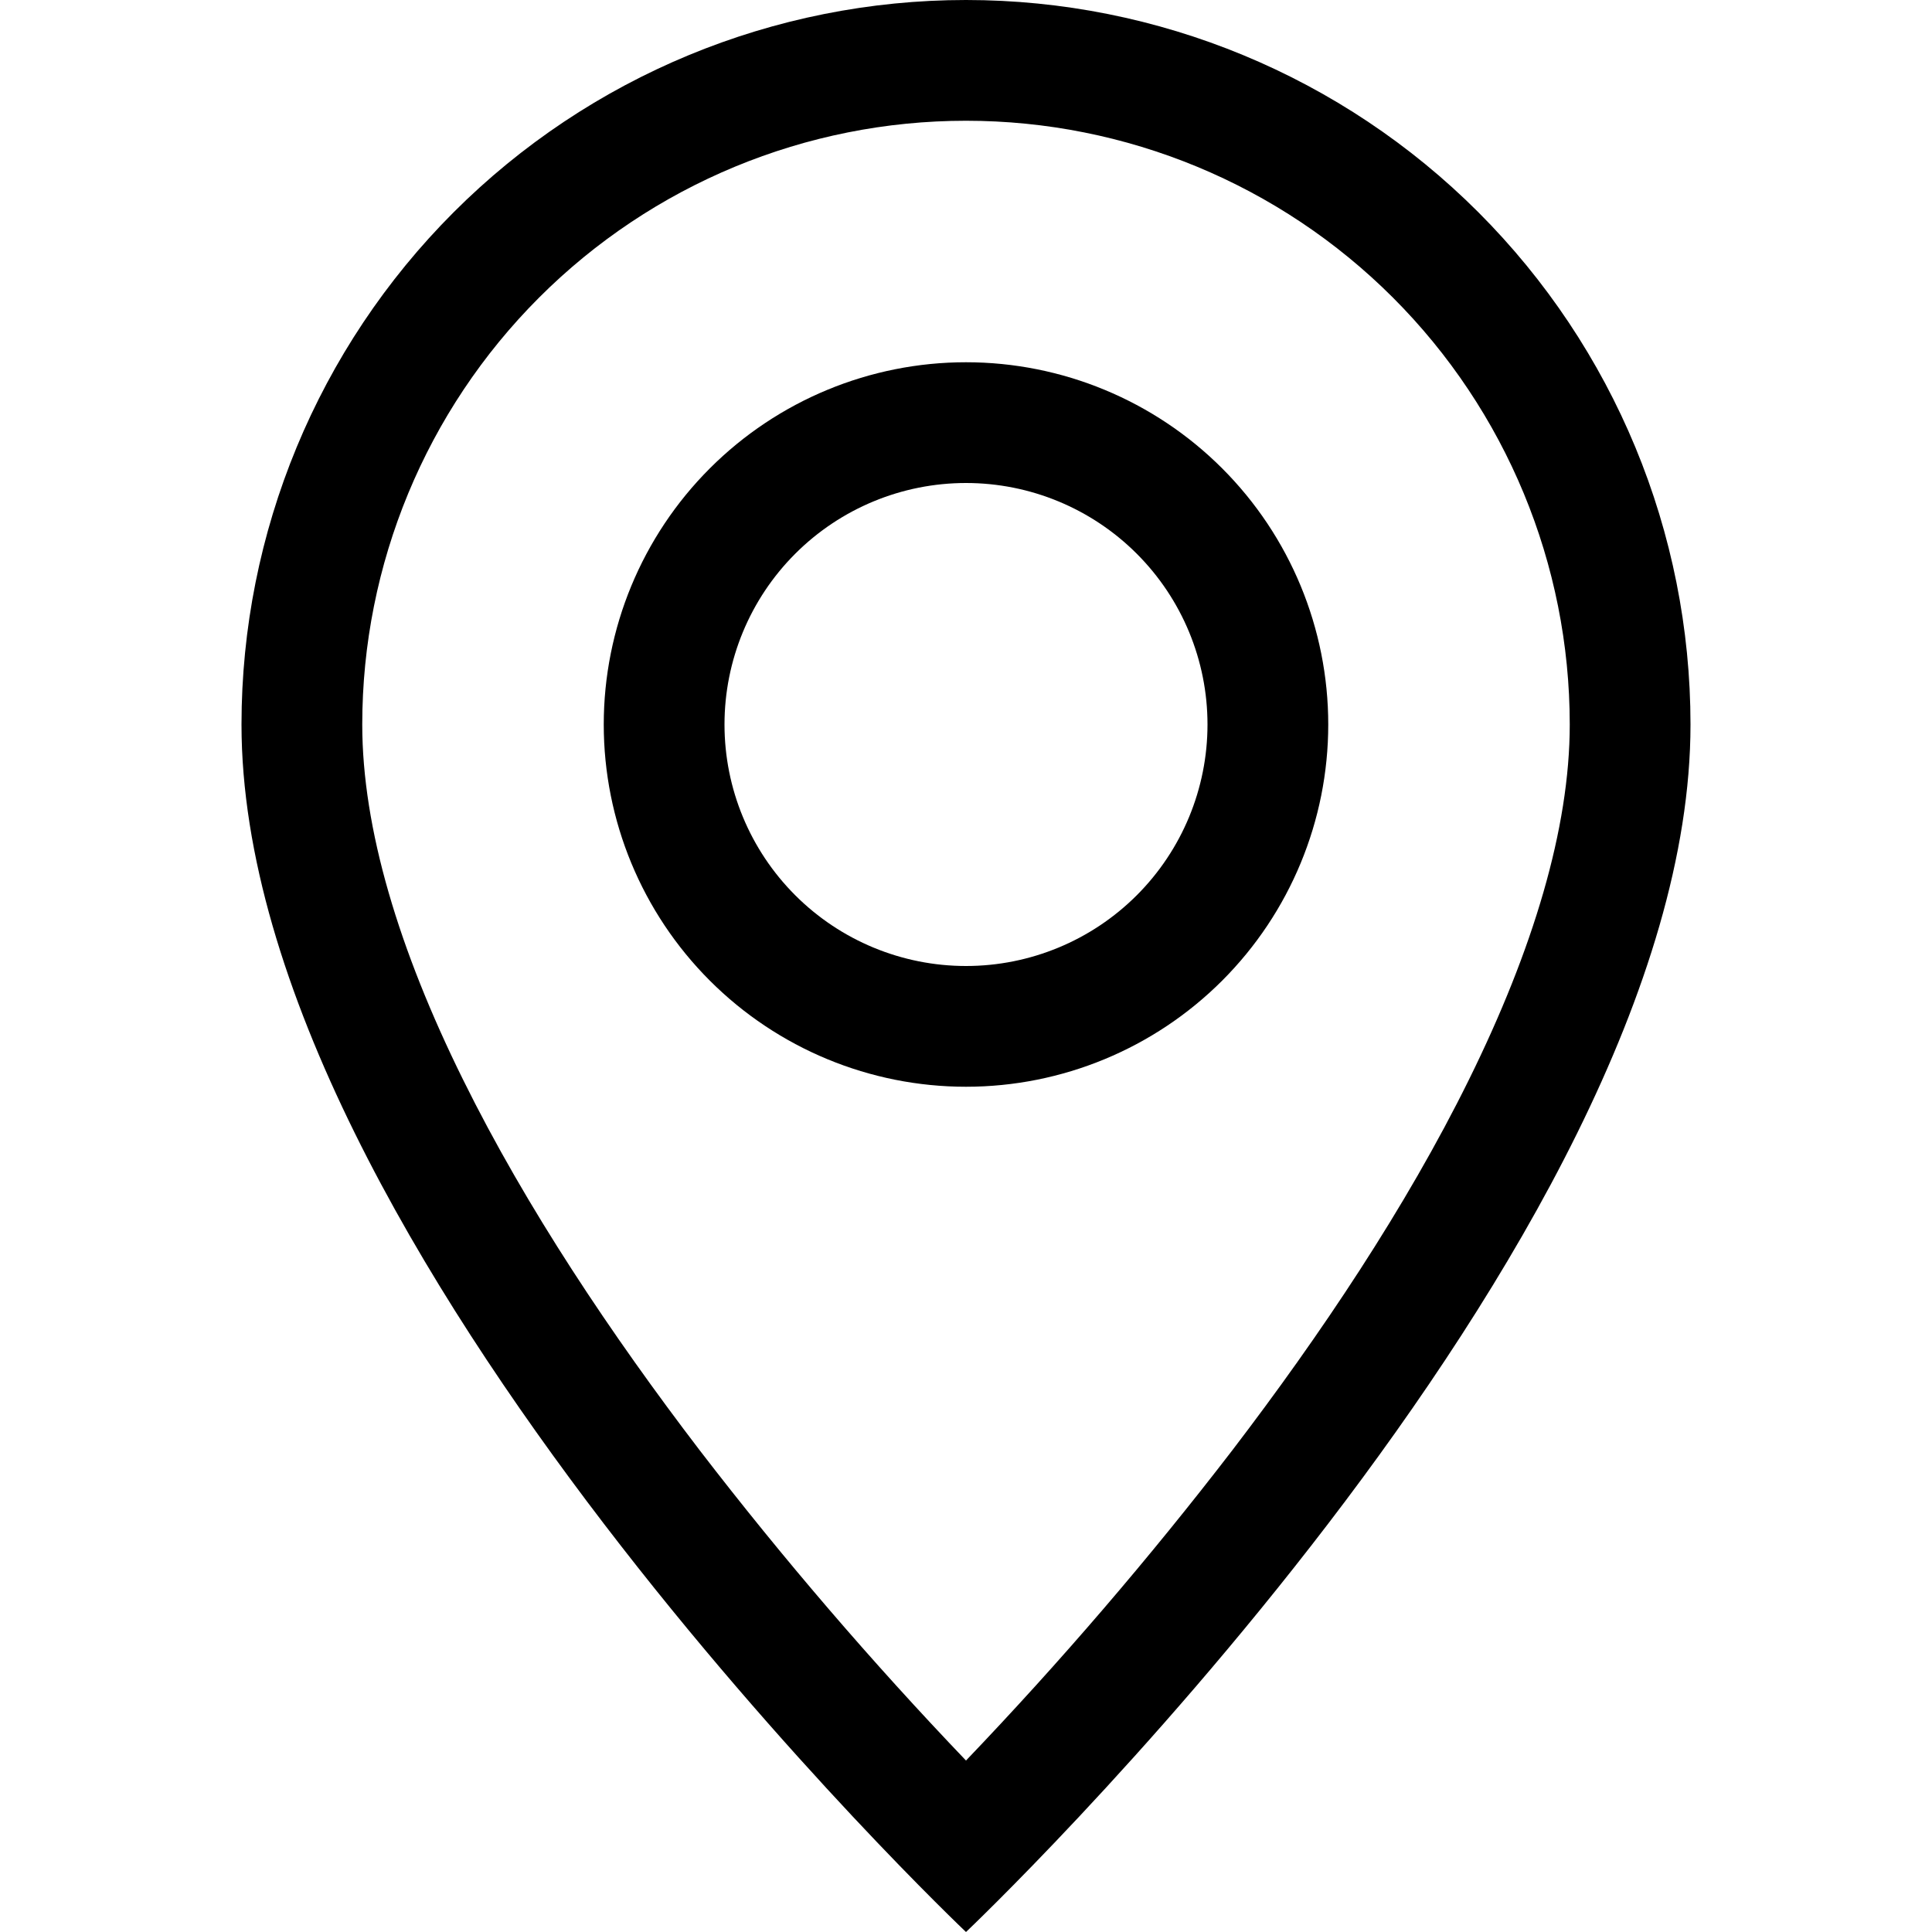
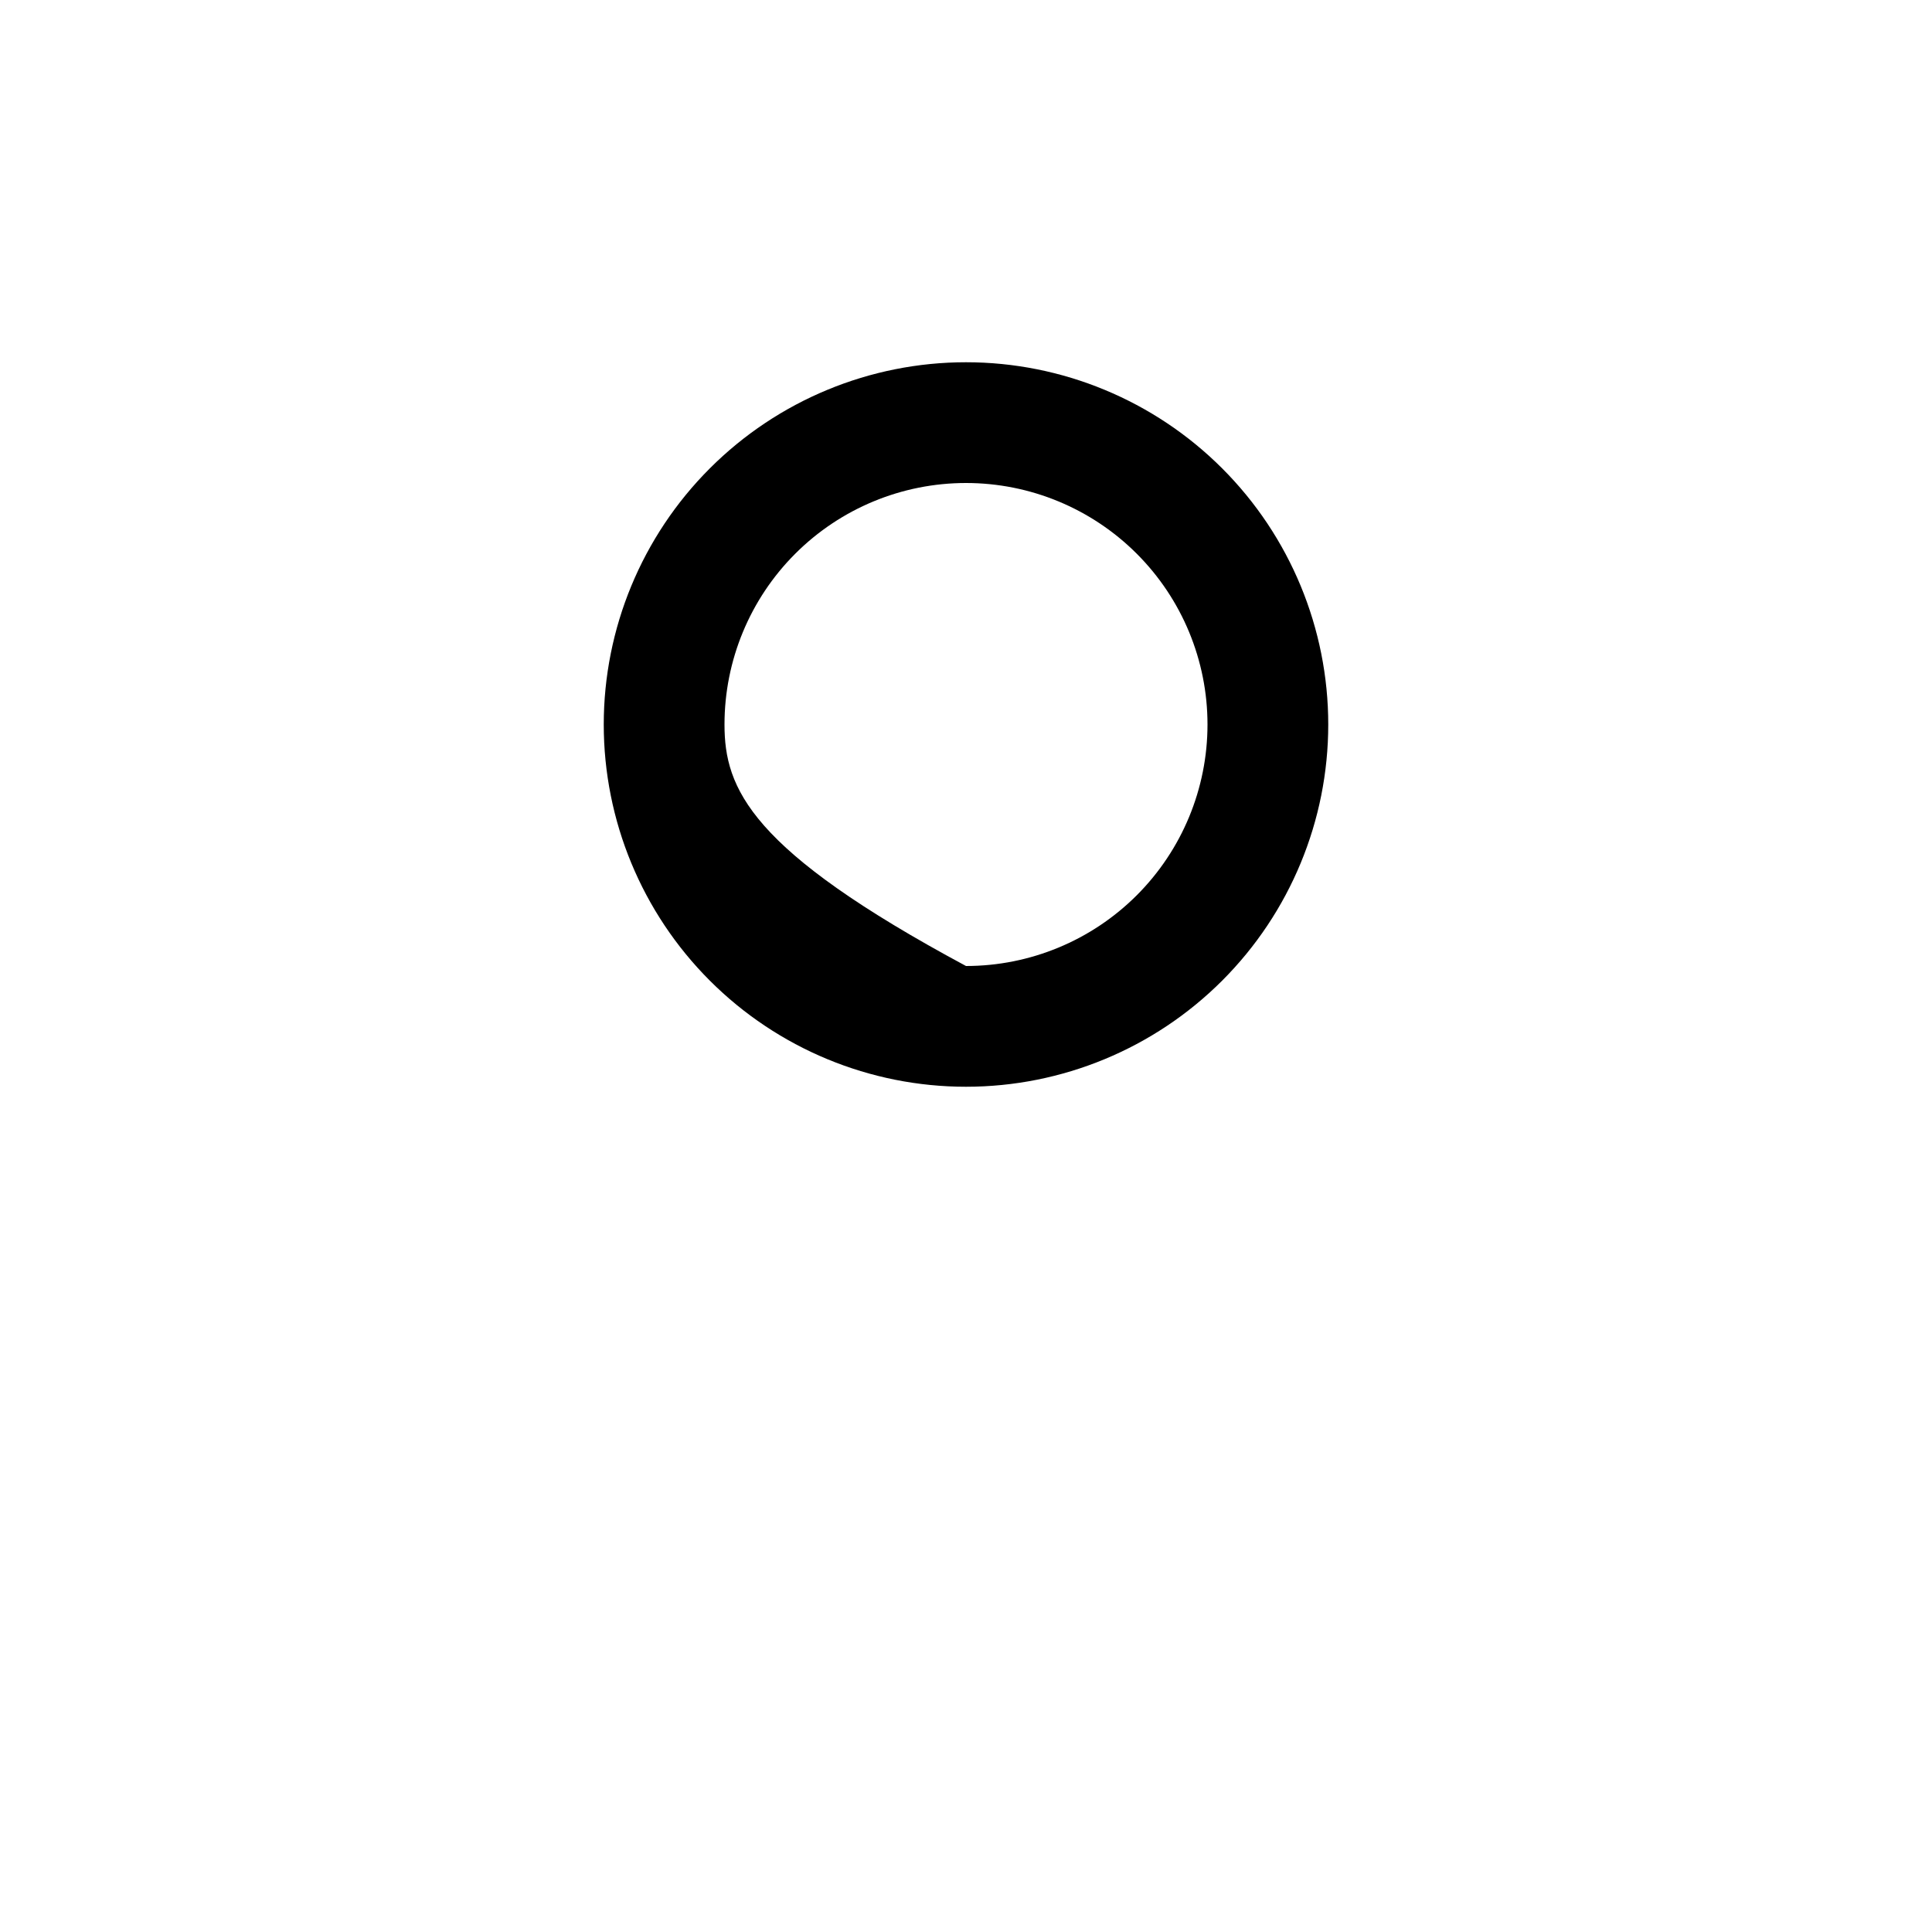
<svg xmlns="http://www.w3.org/2000/svg" width="36" height="36" viewBox="0 0 36 36" fill="none">
  <g clip-path="url(#clip0_97_615)">
-     <path d="M27.373 20.115C26.195 22.505 24.597 24.885 22.963 27.023C21.414 29.038 19.757 30.968 18 32.805C16.243 30.968 14.586 29.038 13.037 27.023C11.403 24.885 9.806 22.505 8.627 20.115C7.434 17.701 6.75 15.44 6.75 13.5C6.75 10.516 7.935 7.655 10.045 5.545C12.155 3.435 15.016 2.25 18 2.25C20.984 2.25 23.845 3.435 25.955 5.545C28.065 7.655 29.25 10.516 29.25 13.5C29.25 15.44 28.564 17.701 27.373 20.115ZM18 36C18 36 31.5 23.206 31.5 13.5C31.5 9.92 30.078 6.486 27.546 3.954C25.014 1.422 21.58 0 18 0C14.42 0 10.986 1.422 8.454 3.954C5.922 6.486 4.5 9.92 4.5 13.5C4.5 23.206 18 36 18 36Z" fill="black" />
-     <path d="M18 18C16.806 18 15.662 17.526 14.818 16.682C13.974 15.838 13.5 14.694 13.5 13.5C13.5 12.306 13.974 11.162 14.818 10.318C15.662 9.474 16.806 9 18 9C19.194 9 20.338 9.474 21.182 10.318C22.026 11.162 22.5 12.306 22.5 13.5C22.5 14.694 22.026 15.838 21.182 16.682C20.338 17.526 19.194 18 18 18ZM18 20.25C19.79 20.25 21.507 19.539 22.773 18.273C24.039 17.007 24.75 15.29 24.75 13.5C24.75 11.71 24.039 9.993 22.773 8.727C21.507 7.461 19.79 6.75 18 6.75C16.21 6.75 14.493 7.461 13.227 8.727C11.961 9.993 11.25 11.71 11.25 13.5C11.25 15.29 11.961 17.007 13.227 18.273C14.493 19.539 16.21 20.25 18 20.25Z" fill="black" />
+     <path d="M18 18C13.974 15.838 13.5 14.694 13.5 13.5C13.5 12.306 13.974 11.162 14.818 10.318C15.662 9.474 16.806 9 18 9C19.194 9 20.338 9.474 21.182 10.318C22.026 11.162 22.5 12.306 22.5 13.5C22.5 14.694 22.026 15.838 21.182 16.682C20.338 17.526 19.194 18 18 18ZM18 20.25C19.79 20.25 21.507 19.539 22.773 18.273C24.039 17.007 24.75 15.29 24.75 13.5C24.75 11.71 24.039 9.993 22.773 8.727C21.507 7.461 19.79 6.75 18 6.75C16.21 6.75 14.493 7.461 13.227 8.727C11.961 9.993 11.25 11.71 11.25 13.5C11.25 15.29 11.961 17.007 13.227 18.273C14.493 19.539 16.21 20.25 18 20.25Z" fill="black" />
  </g>
  <defs>
    <clipPath id="clip0_97_615">
      <rect width="36" height="36" fill="white" />
    </clipPath>
  </defs>
</svg>